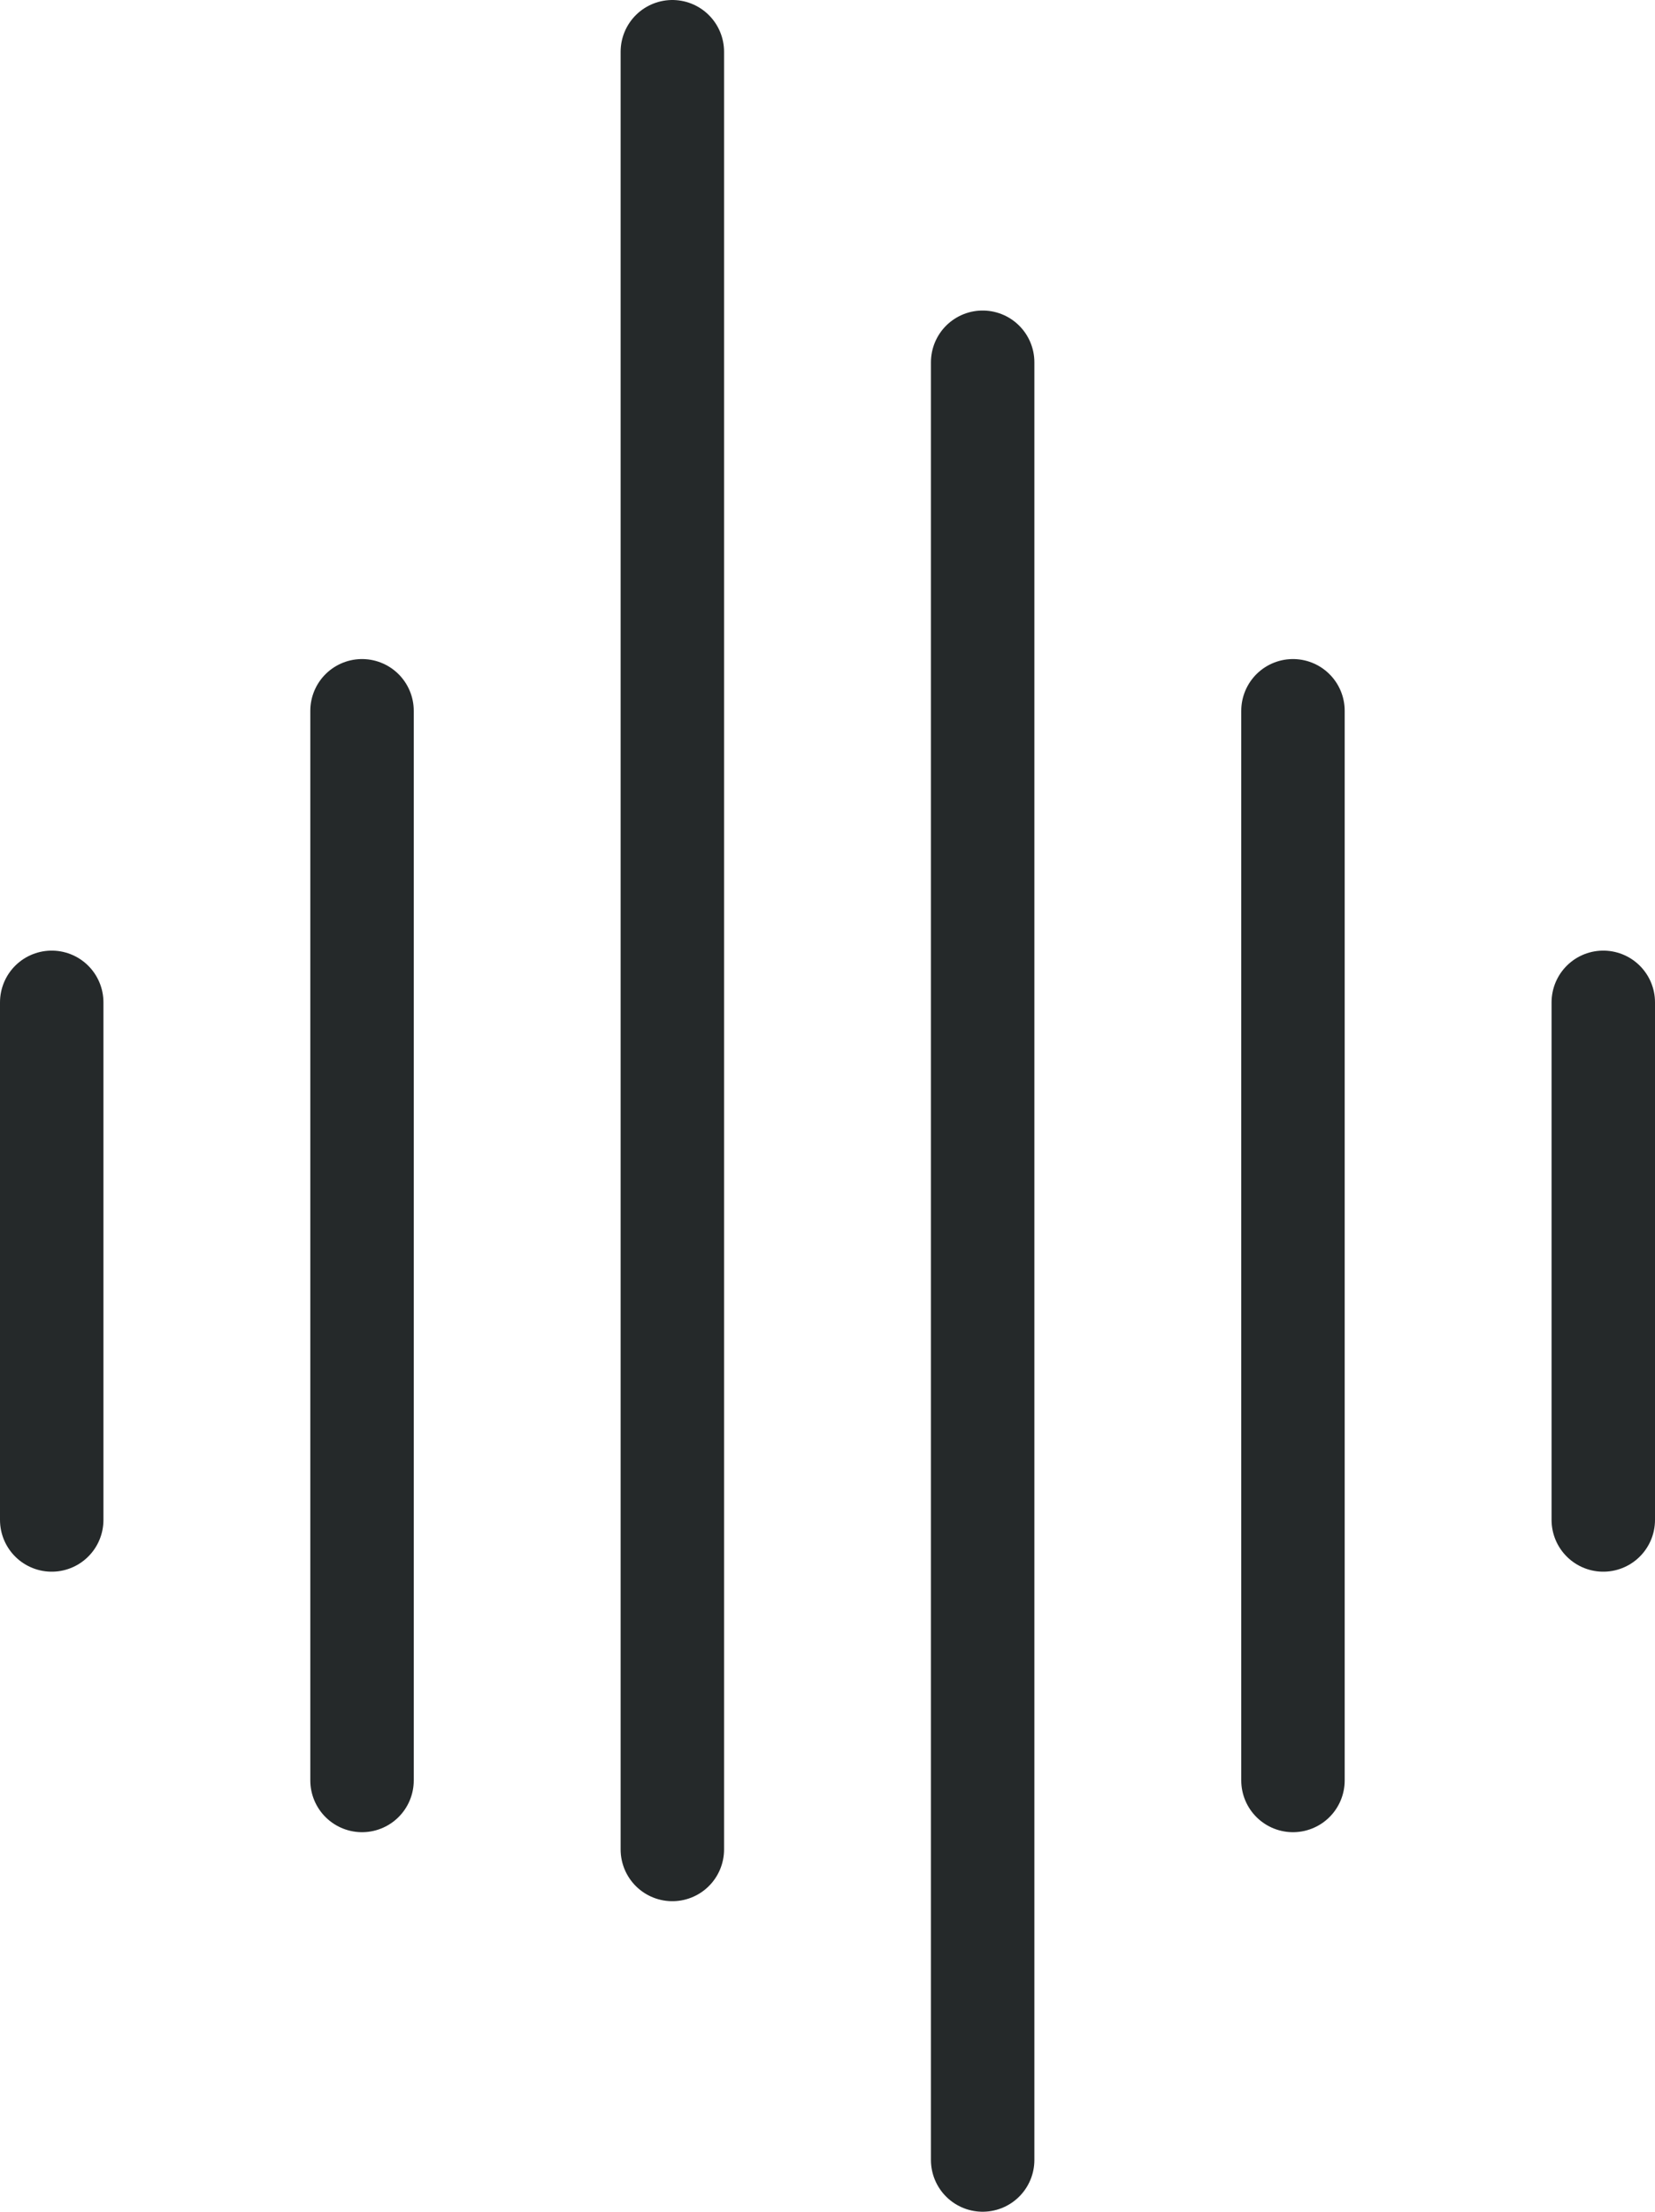
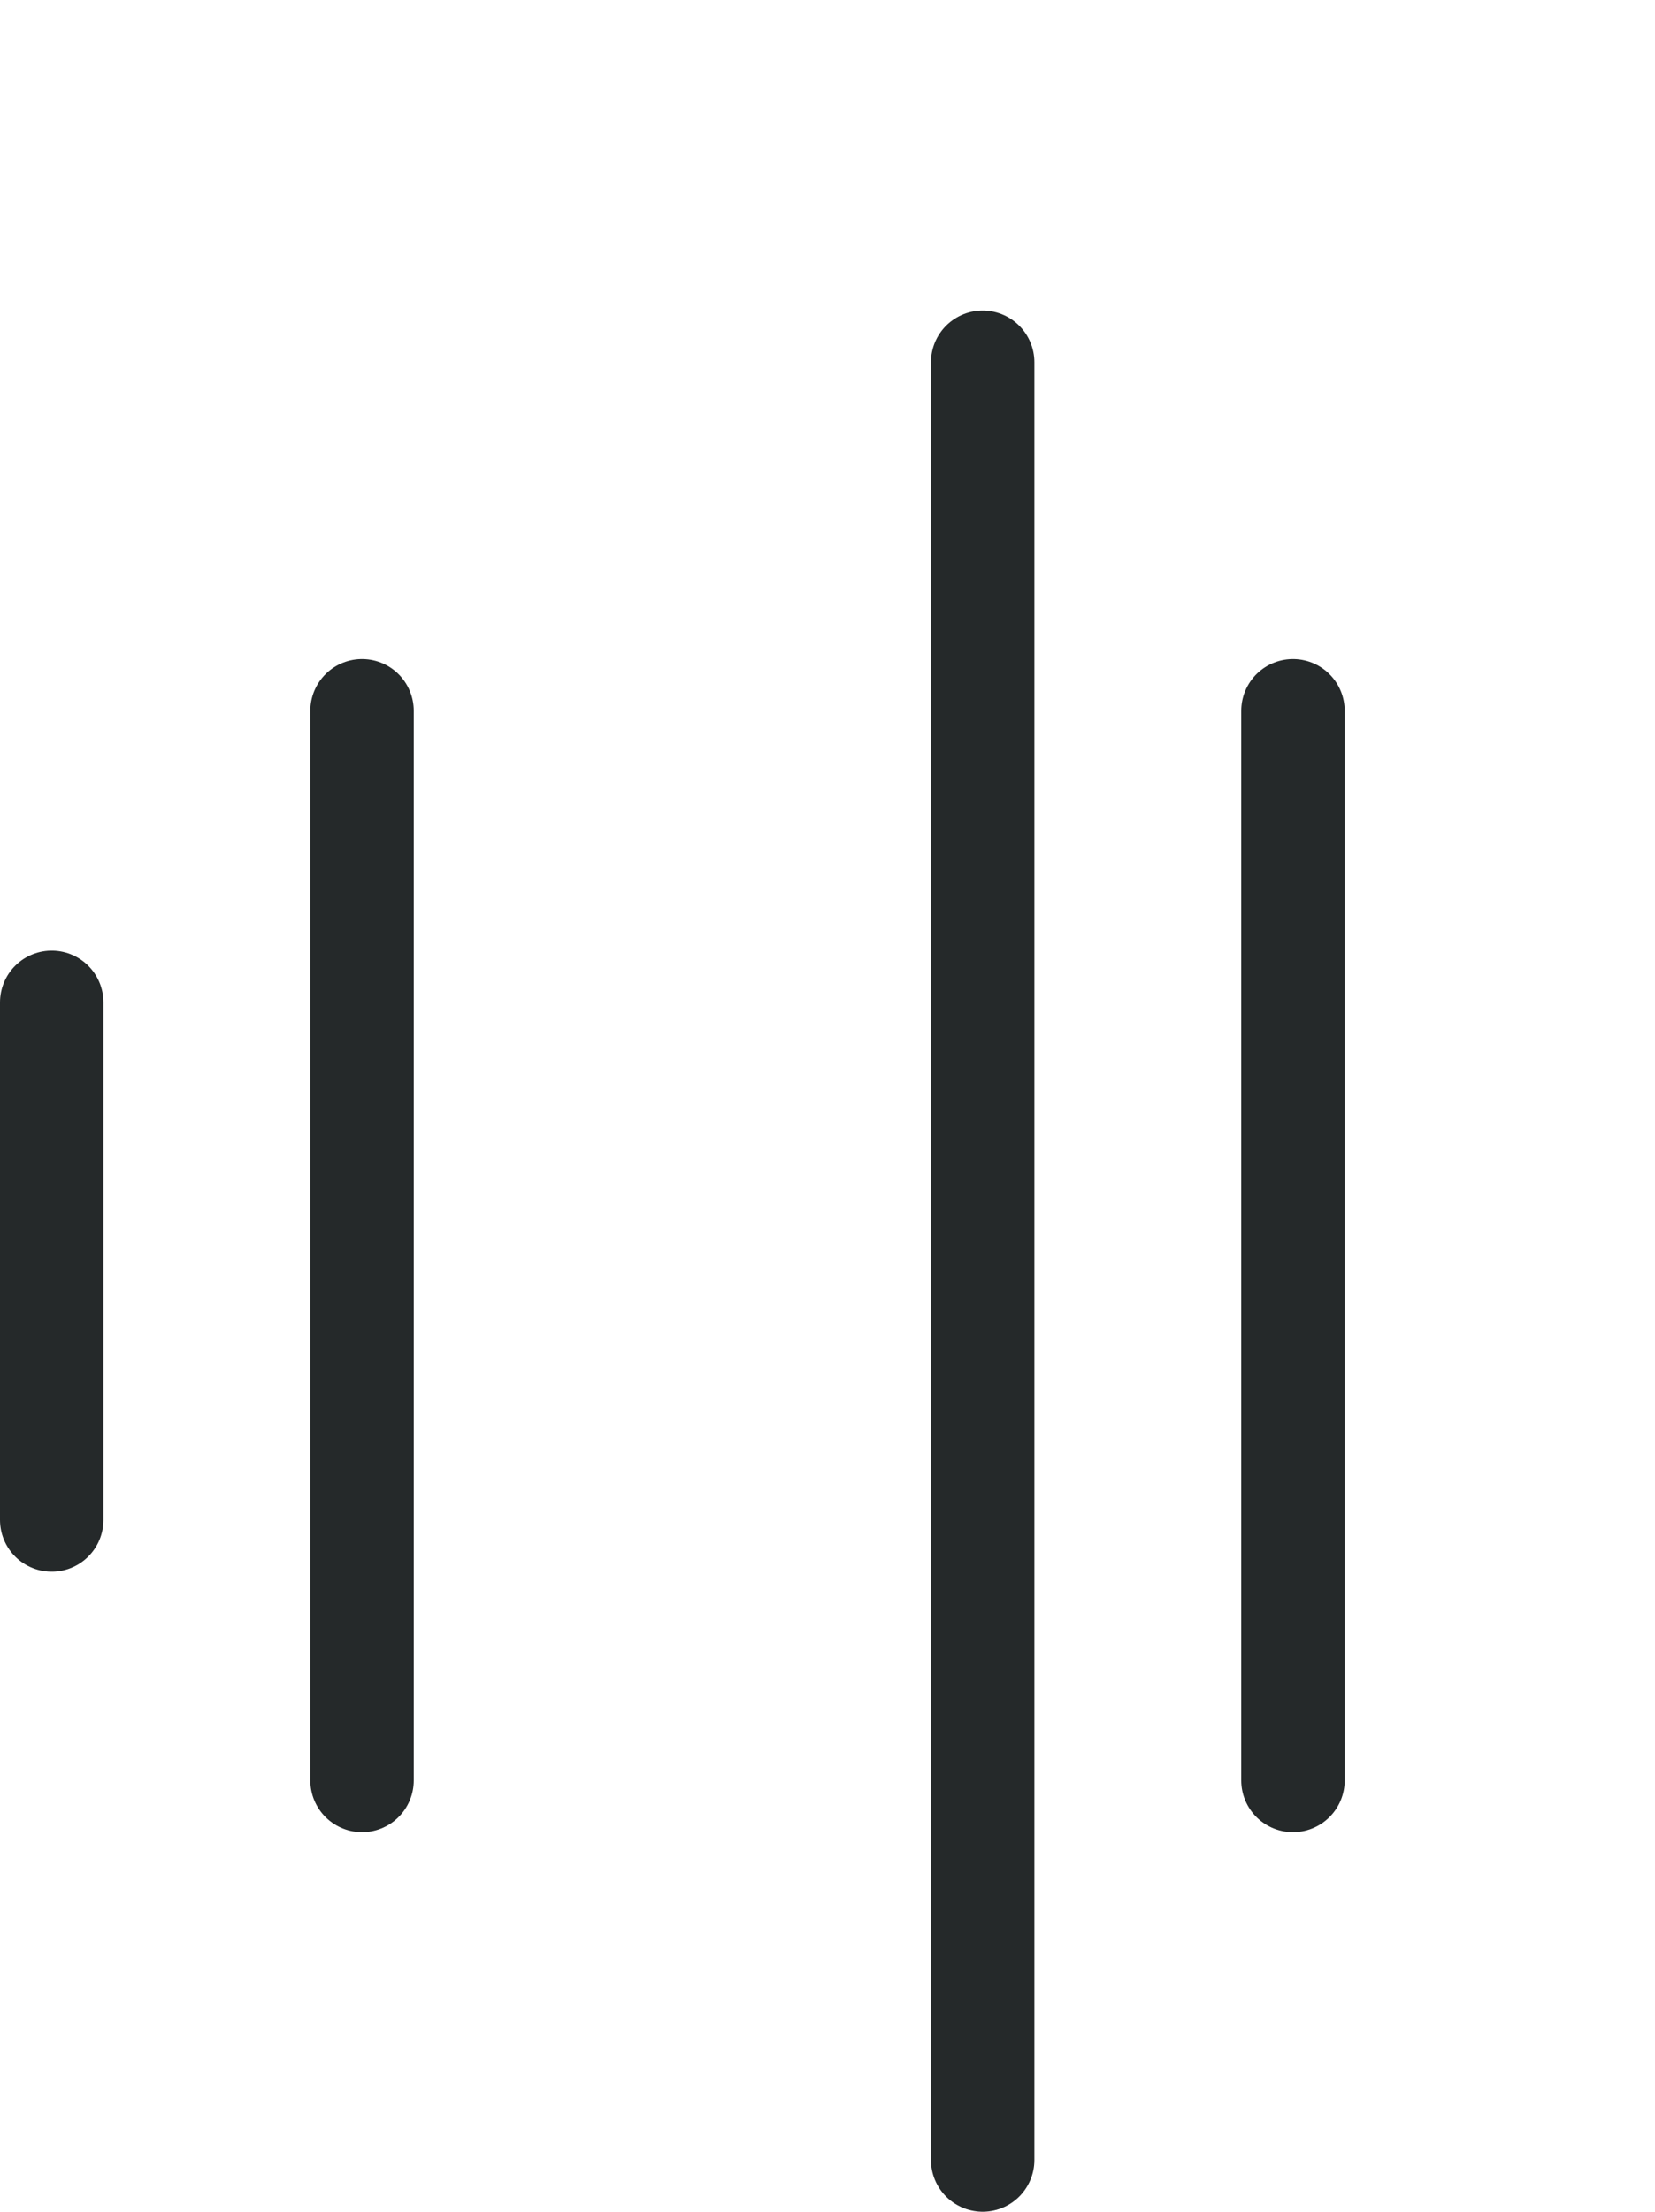
<svg xmlns="http://www.w3.org/2000/svg" width="48" height="64.101" viewBox="0 0 48 64.101">
  <g id="Group_23" data-name="Group 23" transform="translate(-284.5 -5602.899)">
-     <line id="Line_4" data-name="Line 4" y2="52.101" transform="translate(304 5604.399)" fill="none" stroke="#25292a" stroke-linecap="round" stroke-width="3" />
    <line id="Line_5" data-name="Line 5" y2="52.101" transform="translate(313 5613.399)" fill="none" stroke="#25292a" stroke-linecap="round" stroke-width="3" />
    <line id="Line_6" data-name="Line 6" y2="31" transform="translate(322 5623.5)" fill="none" stroke="#25292a" stroke-linecap="round" stroke-width="3" />
-     <line id="Line_8" data-name="Line 8" y2="15" transform="translate(331 5631.95)" fill="none" stroke="#25292a" stroke-linecap="round" stroke-width="3" />
    <line id="Line_9" data-name="Line 9" y2="15" transform="translate(286 5631.95)" fill="none" stroke="#25292a" stroke-linecap="round" stroke-width="3" />
    <line id="Line_7" data-name="Line 7" y2="31" transform="translate(295 5623.5)" fill="none" stroke="#25292a" stroke-linecap="round" stroke-width="3" />
  </g>
</svg>